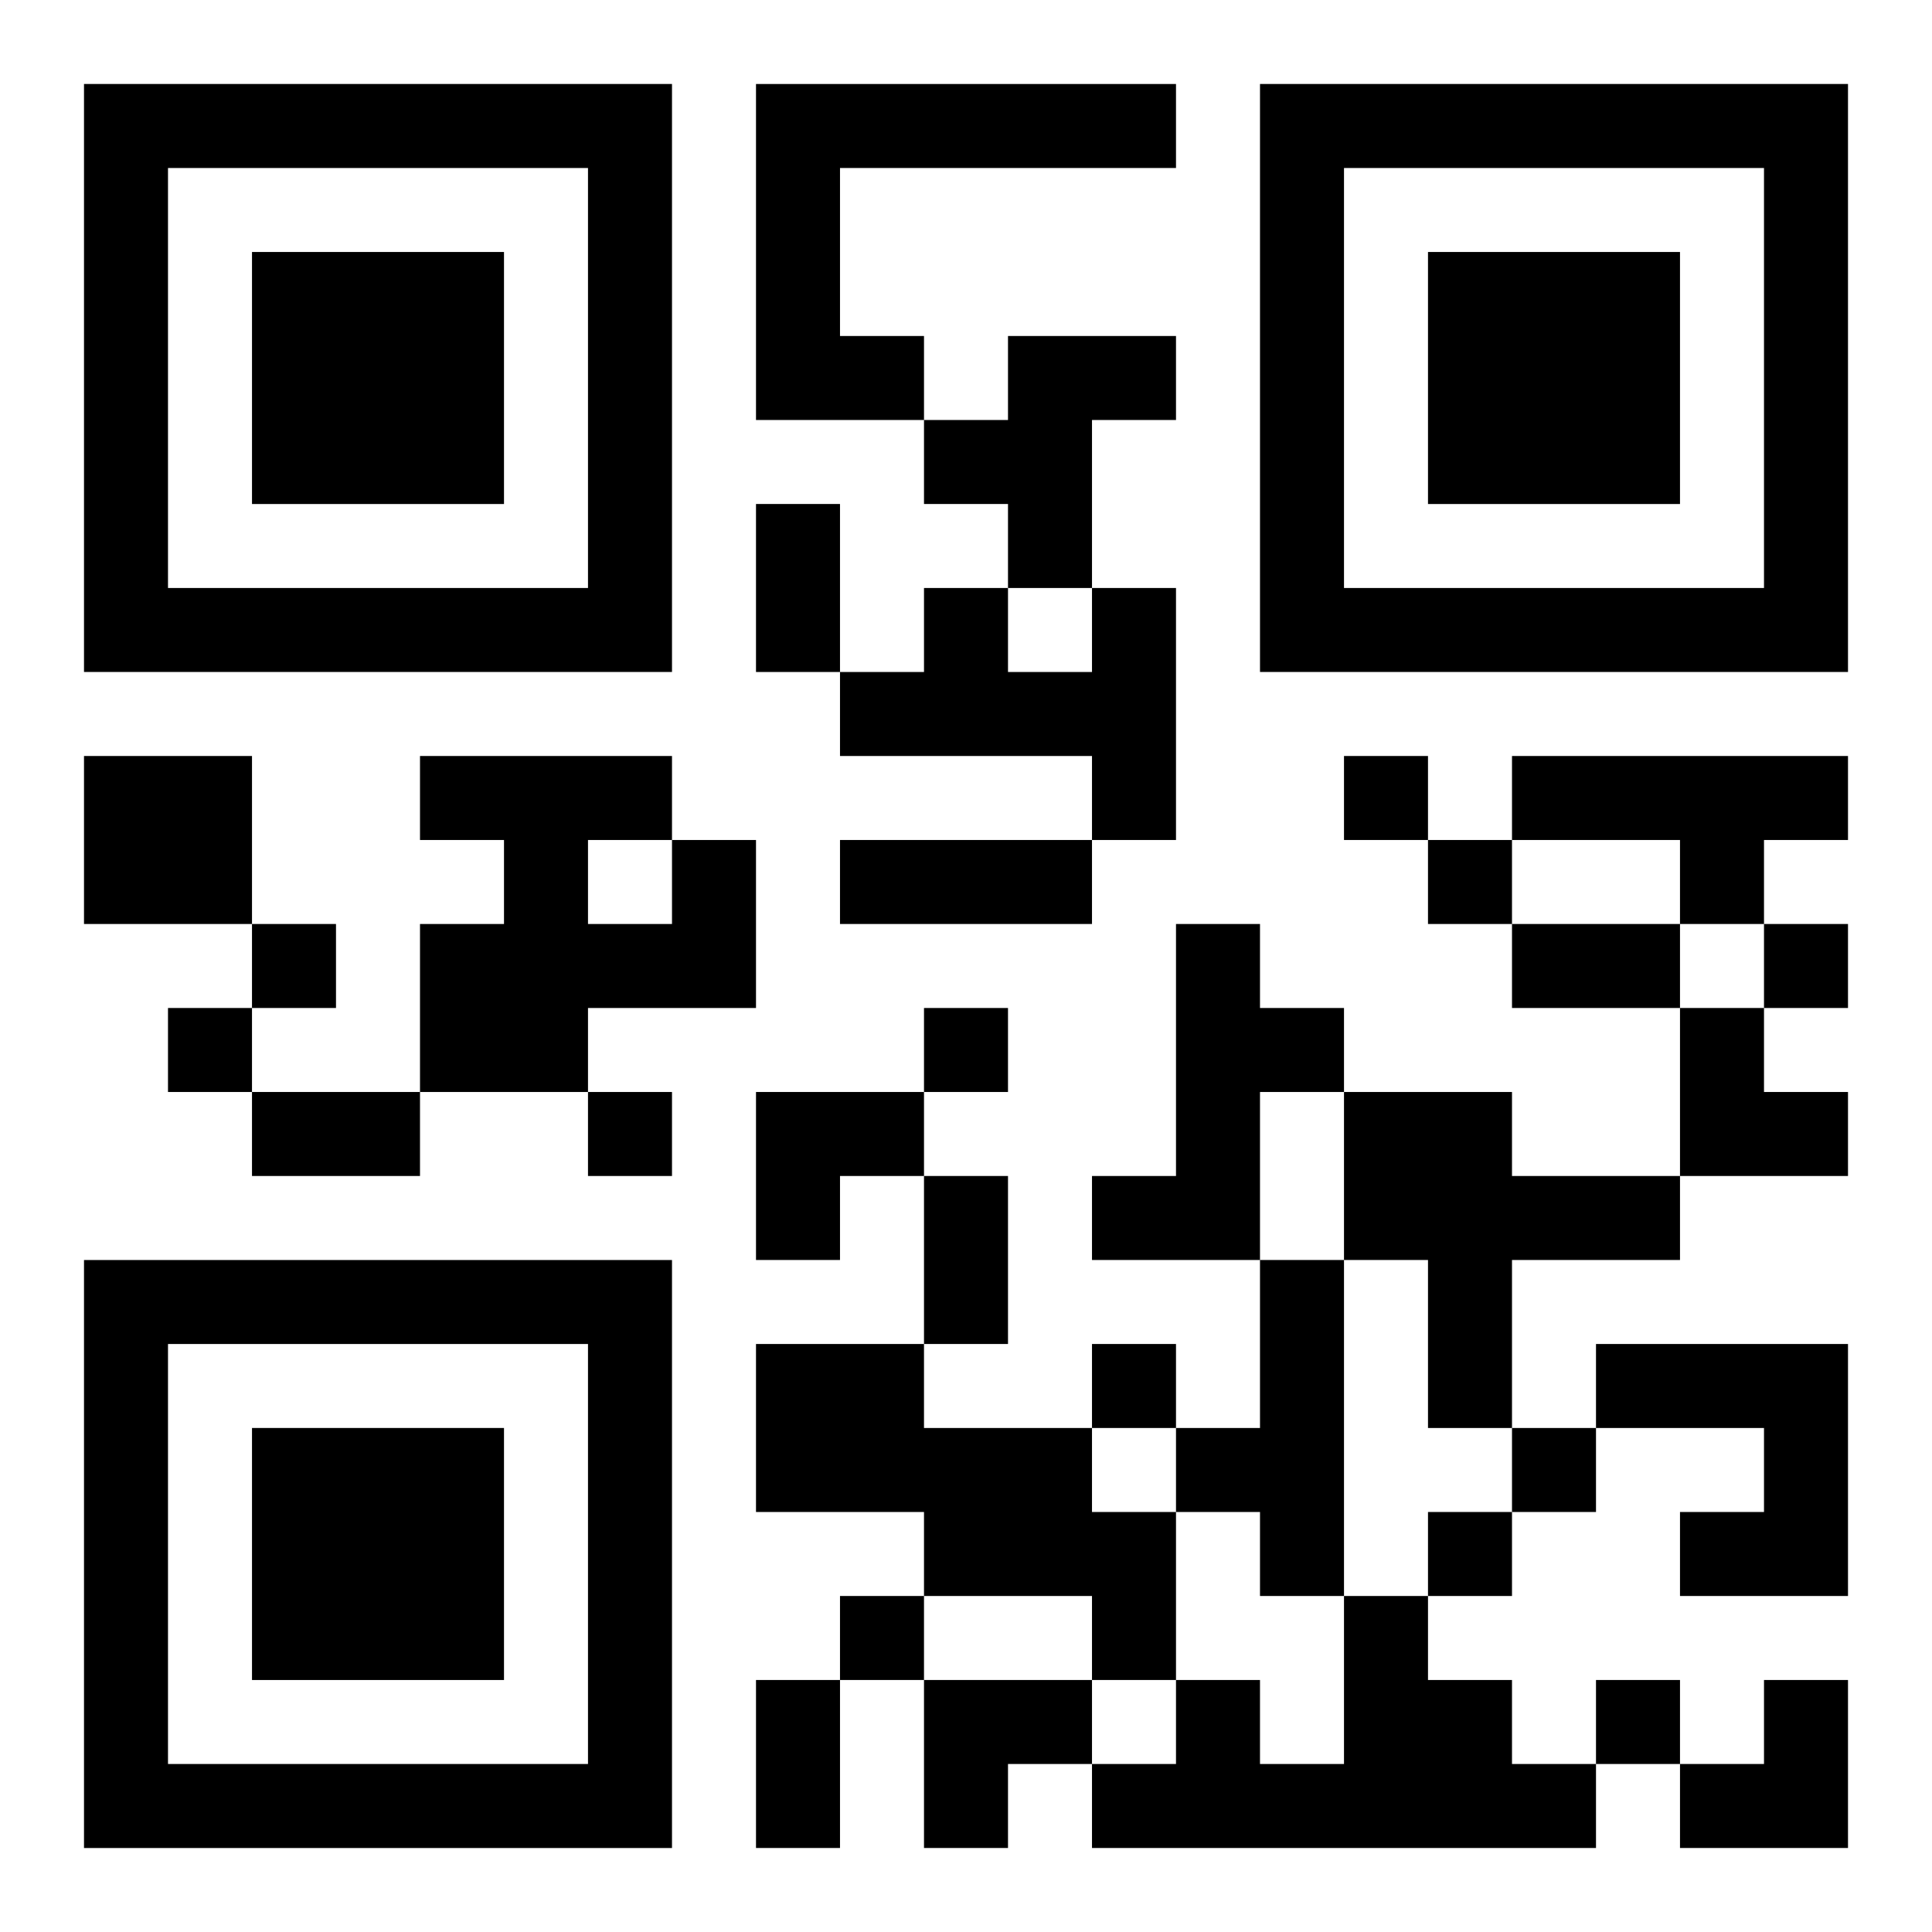
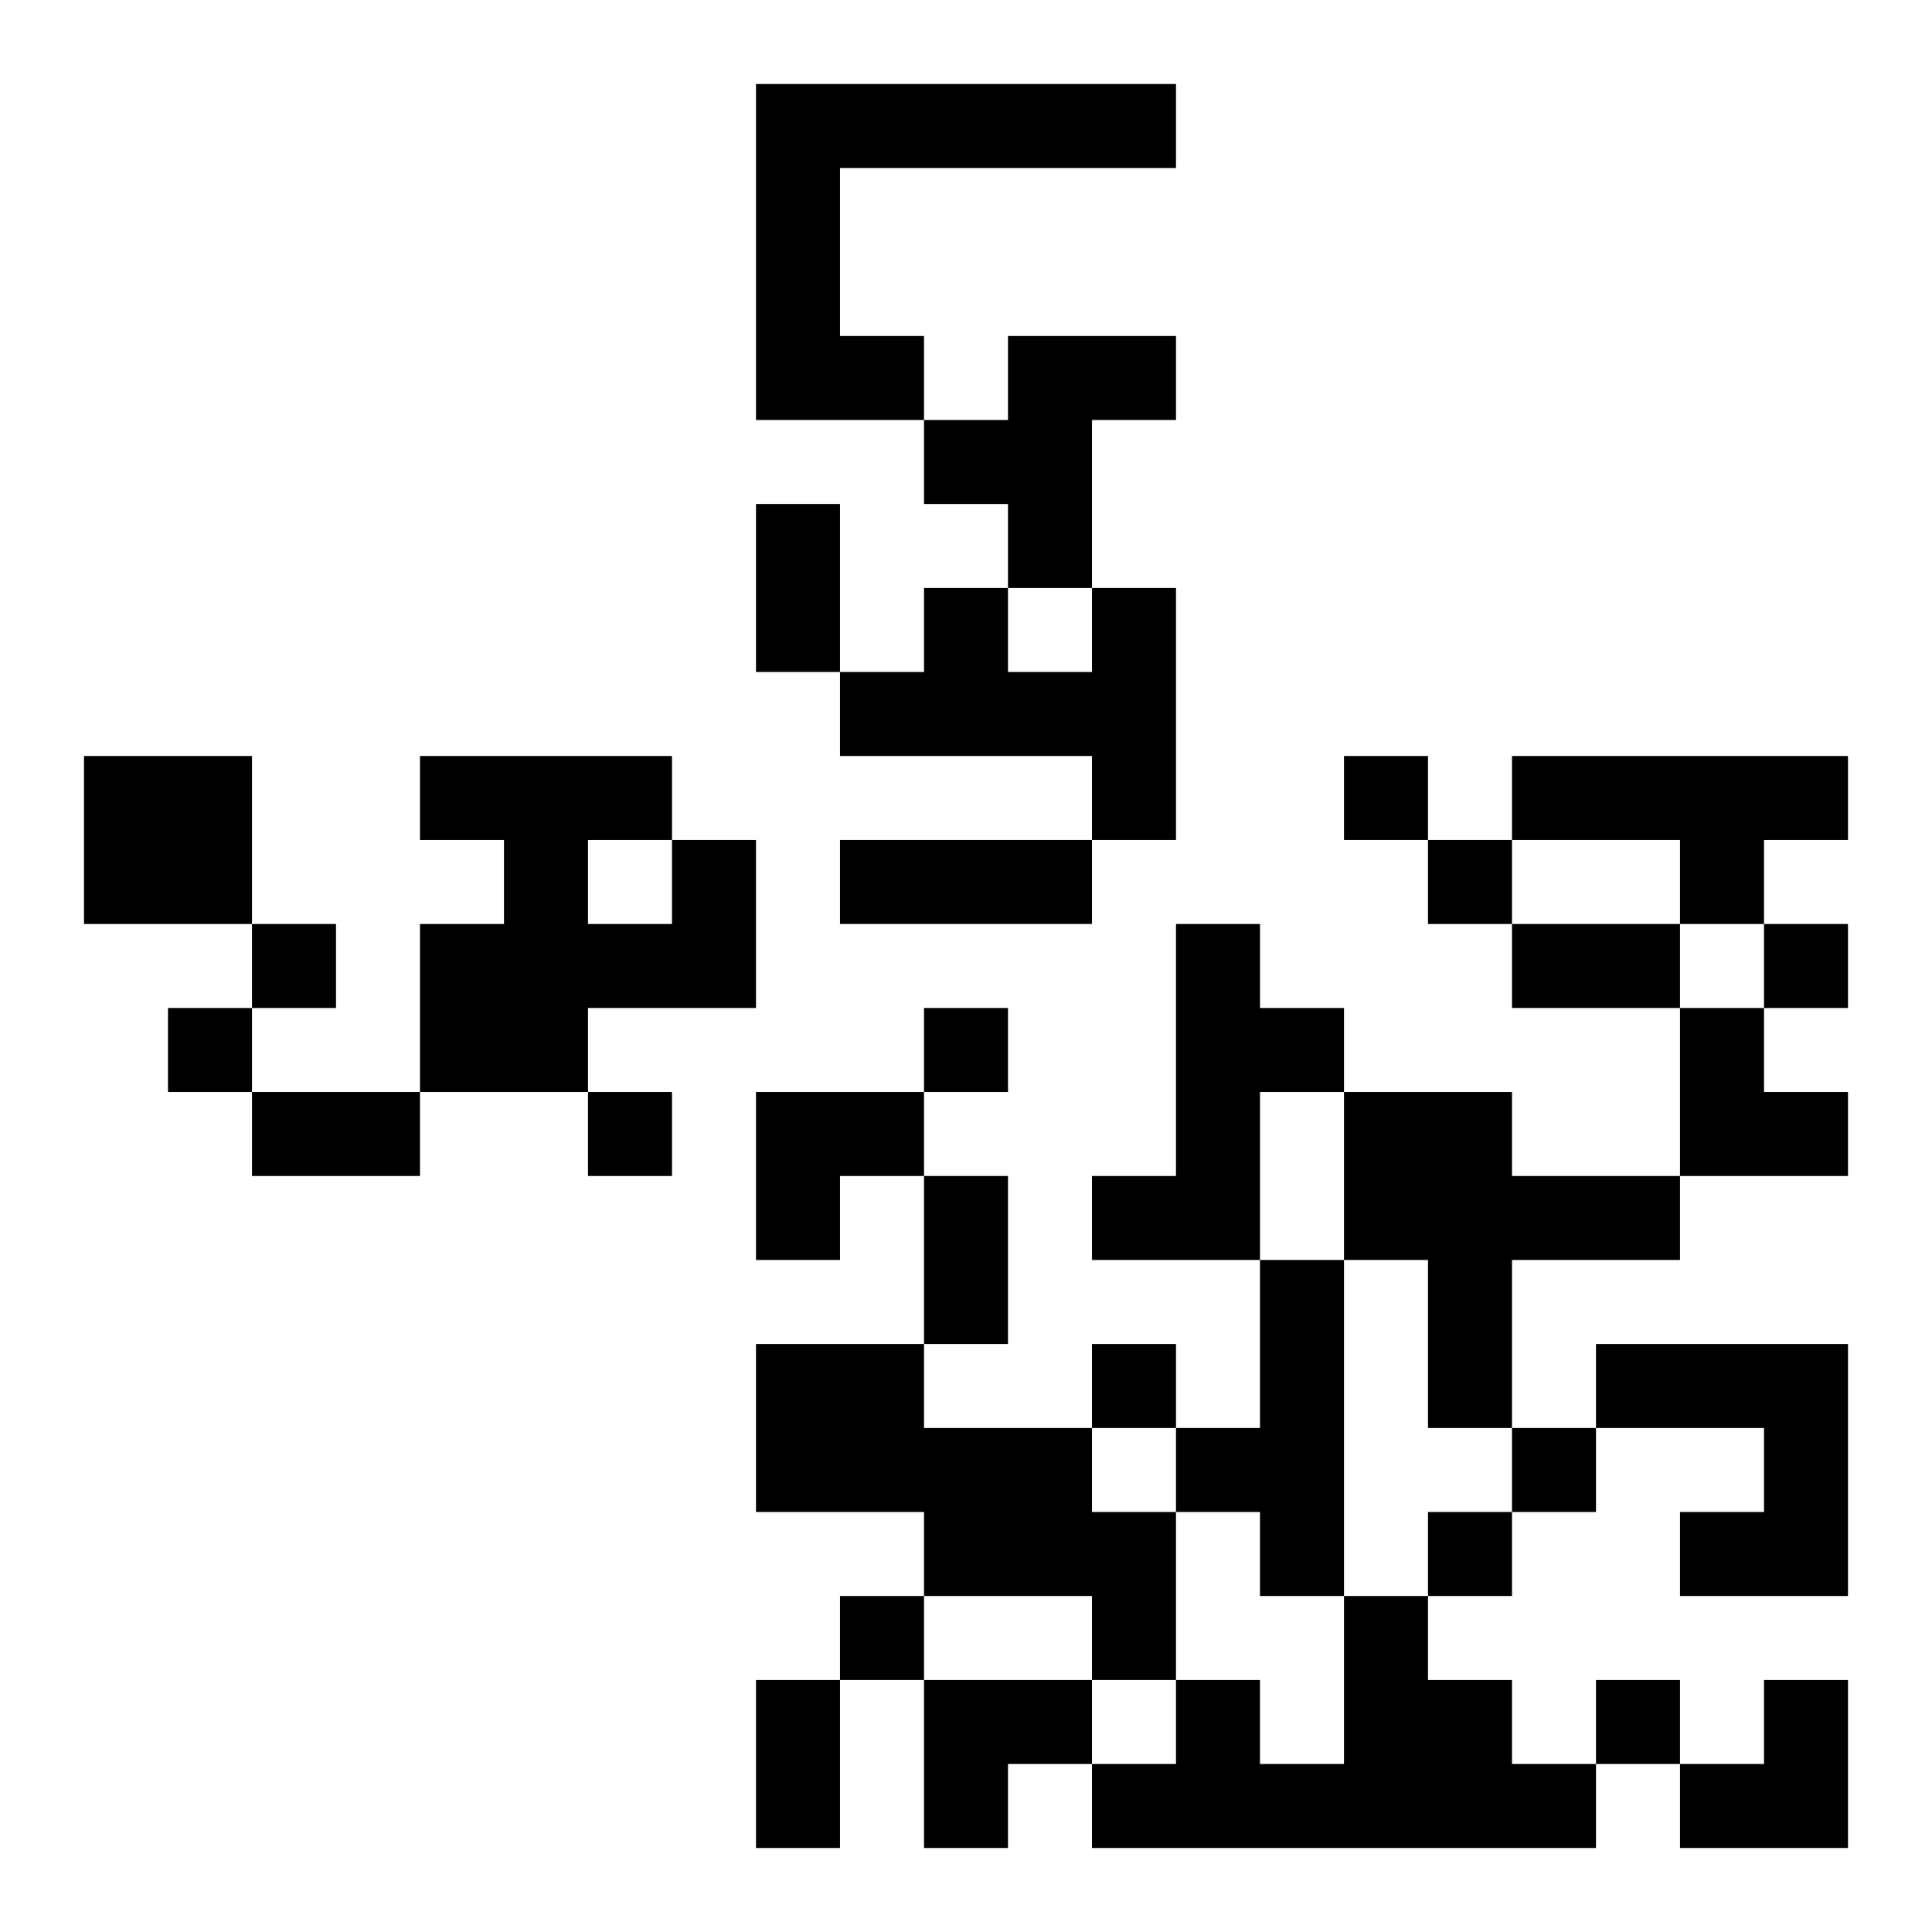
<svg xmlns="http://www.w3.org/2000/svg" xmlns:xlink="http://www.w3.org/1999/xlink" width="250" height="250" baseProfile="full" version="1.1" viewBox="-1 -1 23 23">
  <symbol id="a">
-     <path d="m0 7v7h7v-7h-7zm1 1h5v5h-5v-5zm1 1v3h3v-3h-3z" />
-   </symbol>
+     </symbol>
  <use y="-7" xlink:href="#a" />
  <use y="7" xlink:href="#a" />
  <use x="14" y="-7" xlink:href="#a" />
  <path d="m8 0h5v1h-4v2h1v1h-2v-4m3 3h2v1h-1v2h-1v-1h-1v-1h1v-1m1 3h1v3h-1v-1h-3v-1h1v-1h1v1h1v-1m-12 2h2v2h-2v-2m17 0h4v1h-1v1h-1v-1h-2v-1m-10 1h1v2h-2v1h-2v-2h1v-1h-1v-1h3v1m-1 0v1h1v-1h-1m7 1h1v1h1v1h-1v2h-2v-1h1v-3m2 2h2v1h2v1h-2v2h-1v-2h-1v-2m-1 2h1v4h-1v-1h-1v-1h1v-2m-6 1h2v1h2v1h1v2h-1v-1h-2v-1h-2v-2m10 0h3v3h-2v-1h1v-1h-2v-1m-3 3h1v1h1v1h1v1h-6v-1h1v-1h1v1h1v-2m0-10v1h1v-1h-1m1 1v1h1v-1h-1m-14 1v1h1v-1h-1m18 0v1h1v-1h-1m-19 1v1h1v-1h-1m9 0v1h1v-1h-1m-4 1v1h1v-1h-1m6 3v1h1v-1h-1m5 1v1h1v-1h-1m-1 1v1h1v-1h-1m-7 1v1h1v-1h-1m9 1v1h1v-1h-1m-10-14h1v2h-1v-2m1 4h3v1h-3v-1m8 1h2v1h-2v-1m-15 2h2v1h-2v-1m8 1h1v2h-1v-2m-2 6h1v2h-1v-2m11-8h1v1h1v1h-2zm-11 1h2v1h-1v1h-1zm2 7h2v1h-1v1h-1zm9 0m1 0h1v2h-2v-1h1z" />
</svg>